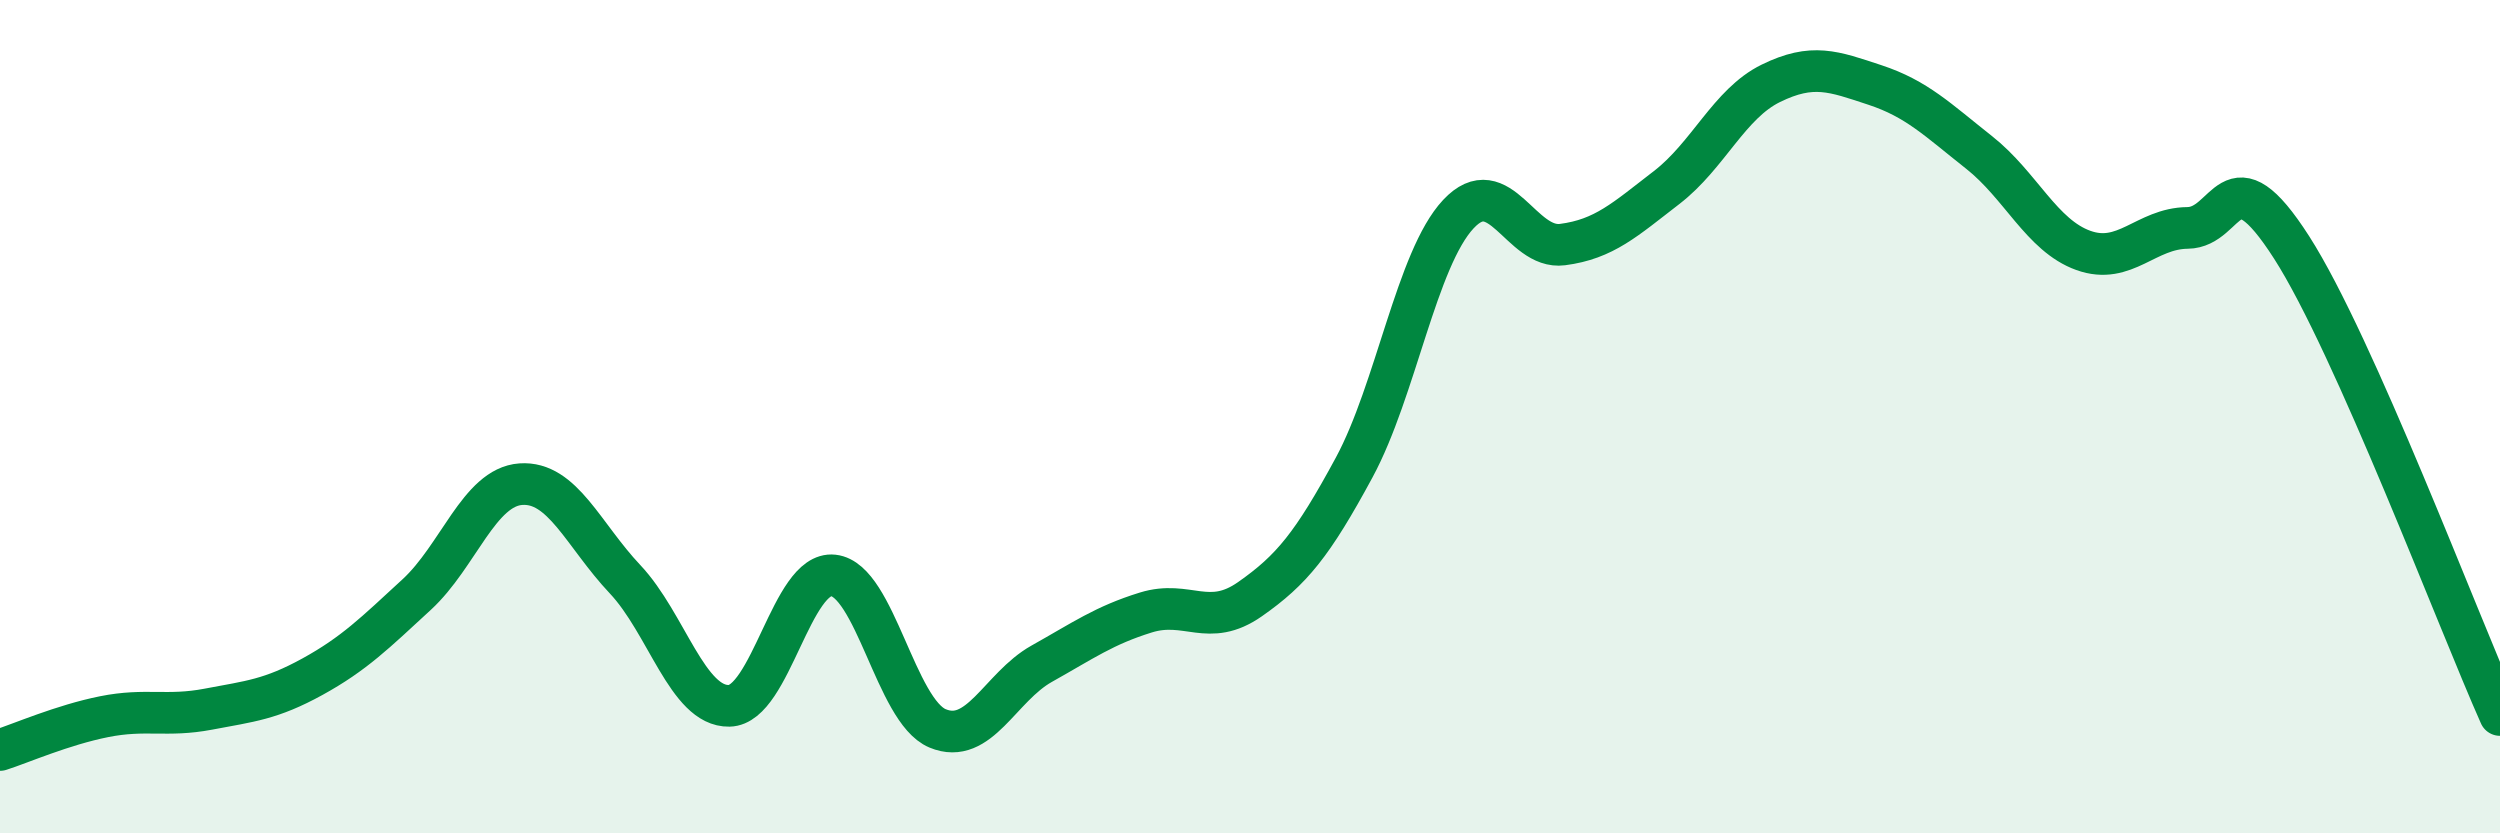
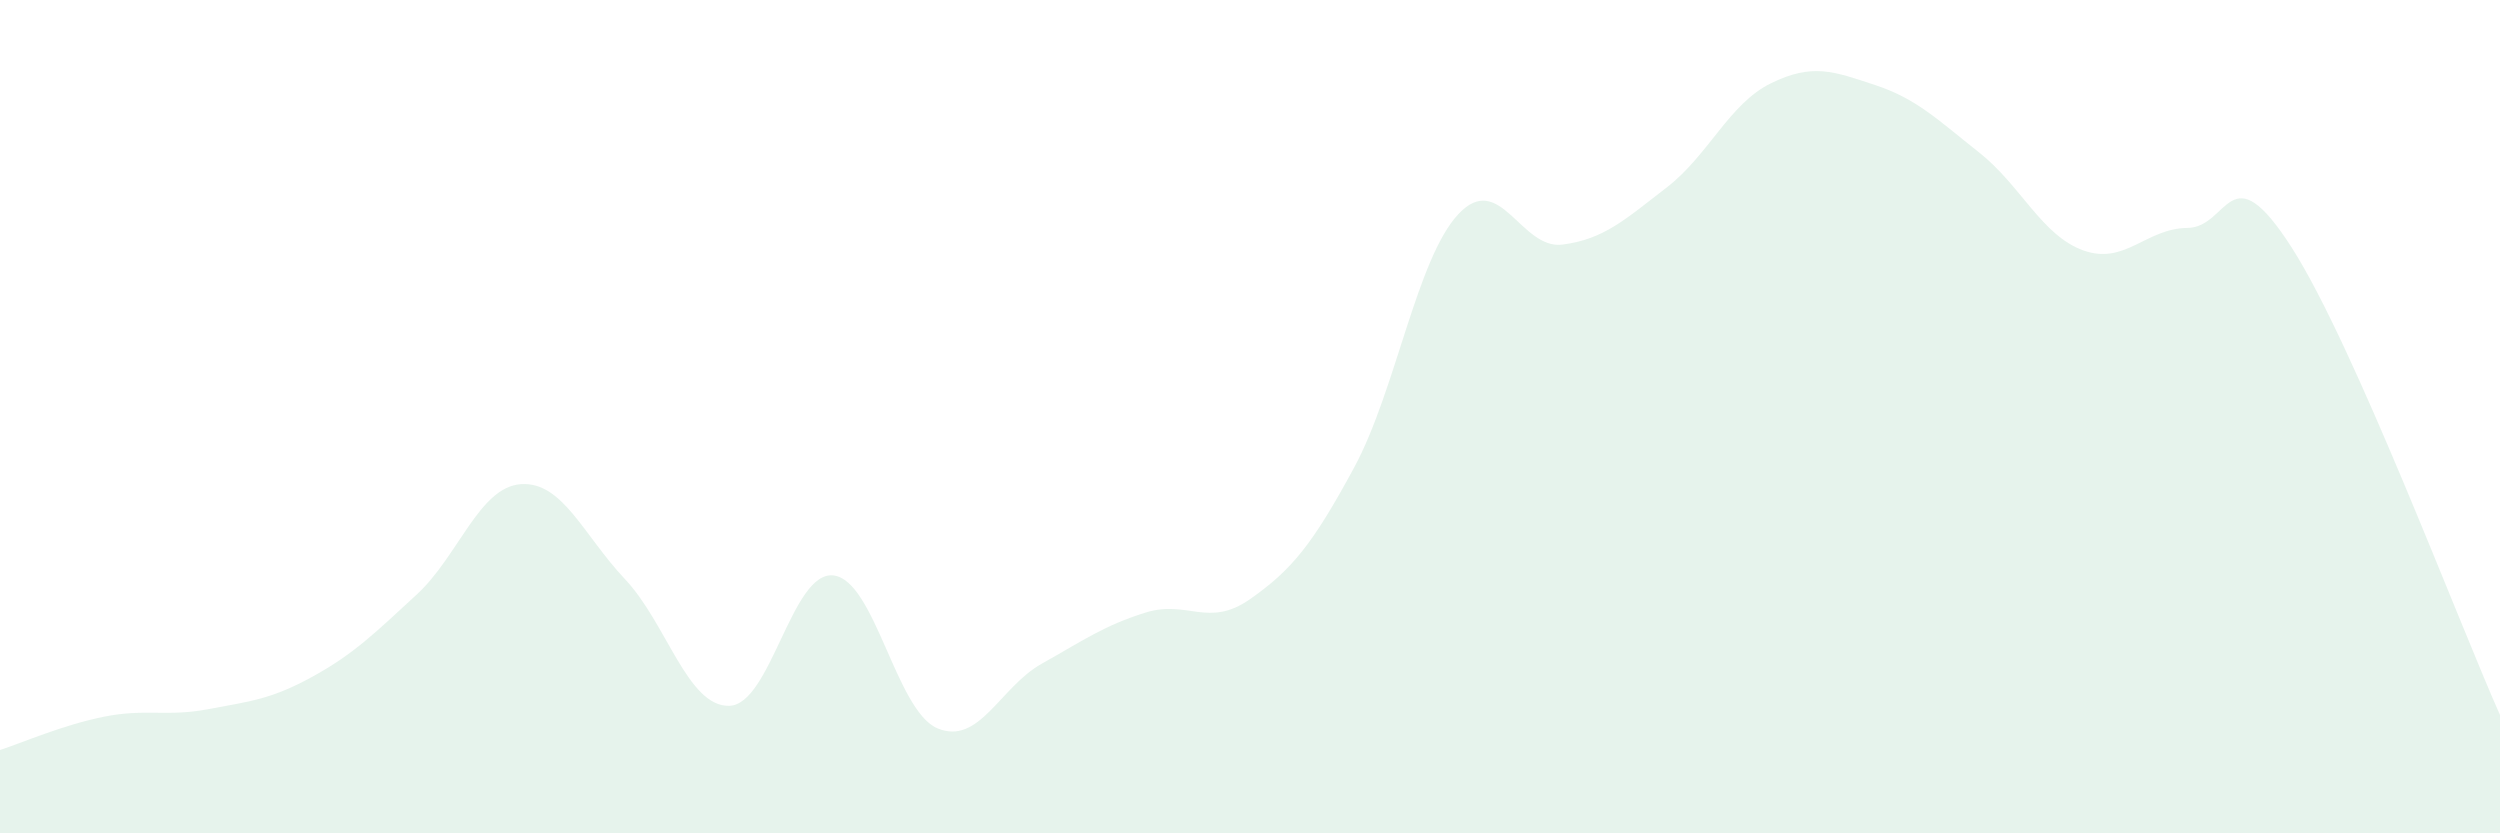
<svg xmlns="http://www.w3.org/2000/svg" width="60" height="20" viewBox="0 0 60 20">
  <path d="M 0,18 C 0.5,17.84 1.5,17.4 2.5,17.2 C 3.5,17 4,17.21 5,17.02 C 6,16.83 6.5,16.79 7.5,16.24 C 8.5,15.69 9,15.19 10,14.27 C 11,13.35 11.5,11.69 12.5,11.62 C 13.5,11.55 14,12.84 15,13.9 C 16,14.96 16.5,16.96 17.5,16.94 C 18.5,16.92 19,13.7 20,13.81 C 21,13.92 21.5,17.06 22.5,17.48 C 23.5,17.9 24,16.49 25,15.93 C 26,15.37 26.5,15.01 27.5,14.7 C 28.5,14.39 29,15.08 30,14.38 C 31,13.68 31.5,13.07 32.5,11.22 C 33.5,9.37 34,6.21 35,5.14 C 36,4.07 36.5,6 37.5,5.87 C 38.5,5.74 39,5.27 40,4.5 C 41,3.73 41.5,2.49 42.5,2 C 43.5,1.51 44,1.71 45,2.04 C 46,2.37 46.5,2.87 47.5,3.66 C 48.5,4.45 49,5.65 50,6.01 C 51,6.37 51.5,5.48 52.5,5.47 C 53.5,5.46 53.5,3.6 55,5.94 C 56.5,8.28 59,14.92 60,17.16L60 20L0 20Z" fill="#008740" opacity="0.1" stroke-linecap="round" stroke-linejoin="round" />
-   <path d="M 0,18 C 0.5,17.84 1.5,17.4 2.5,17.2 C 3.5,17 4,17.21 5,17.02 C 6,16.83 6.5,16.79 7.5,16.24 C 8.5,15.69 9,15.19 10,14.27 C 11,13.35 11.5,11.69 12.5,11.62 C 13.5,11.55 14,12.84 15,13.9 C 16,14.96 16.5,16.96 17.5,16.94 C 18.5,16.92 19,13.7 20,13.81 C 21,13.92 21.5,17.06 22.5,17.48 C 23.5,17.9 24,16.49 25,15.93 C 26,15.37 26.5,15.01 27.5,14.7 C 28.5,14.39 29,15.08 30,14.38 C 31,13.68 31.5,13.07 32.5,11.22 C 33.5,9.37 34,6.21 35,5.14 C 36,4.07 36.5,6 37.5,5.87 C 38.5,5.74 39,5.27 40,4.5 C 41,3.73 41.5,2.49 42.5,2 C 43.5,1.51 44,1.71 45,2.04 C 46,2.37 46.5,2.87 47.5,3.66 C 48.5,4.45 49,5.65 50,6.01 C 51,6.37 51.5,5.48 52.5,5.47 C 53.5,5.46 53.5,3.6 55,5.94 C 56.5,8.28 59,14.92 60,17.16" stroke="#008740" stroke-width="1" fill="none" stroke-linecap="round" stroke-linejoin="round" />
</svg>